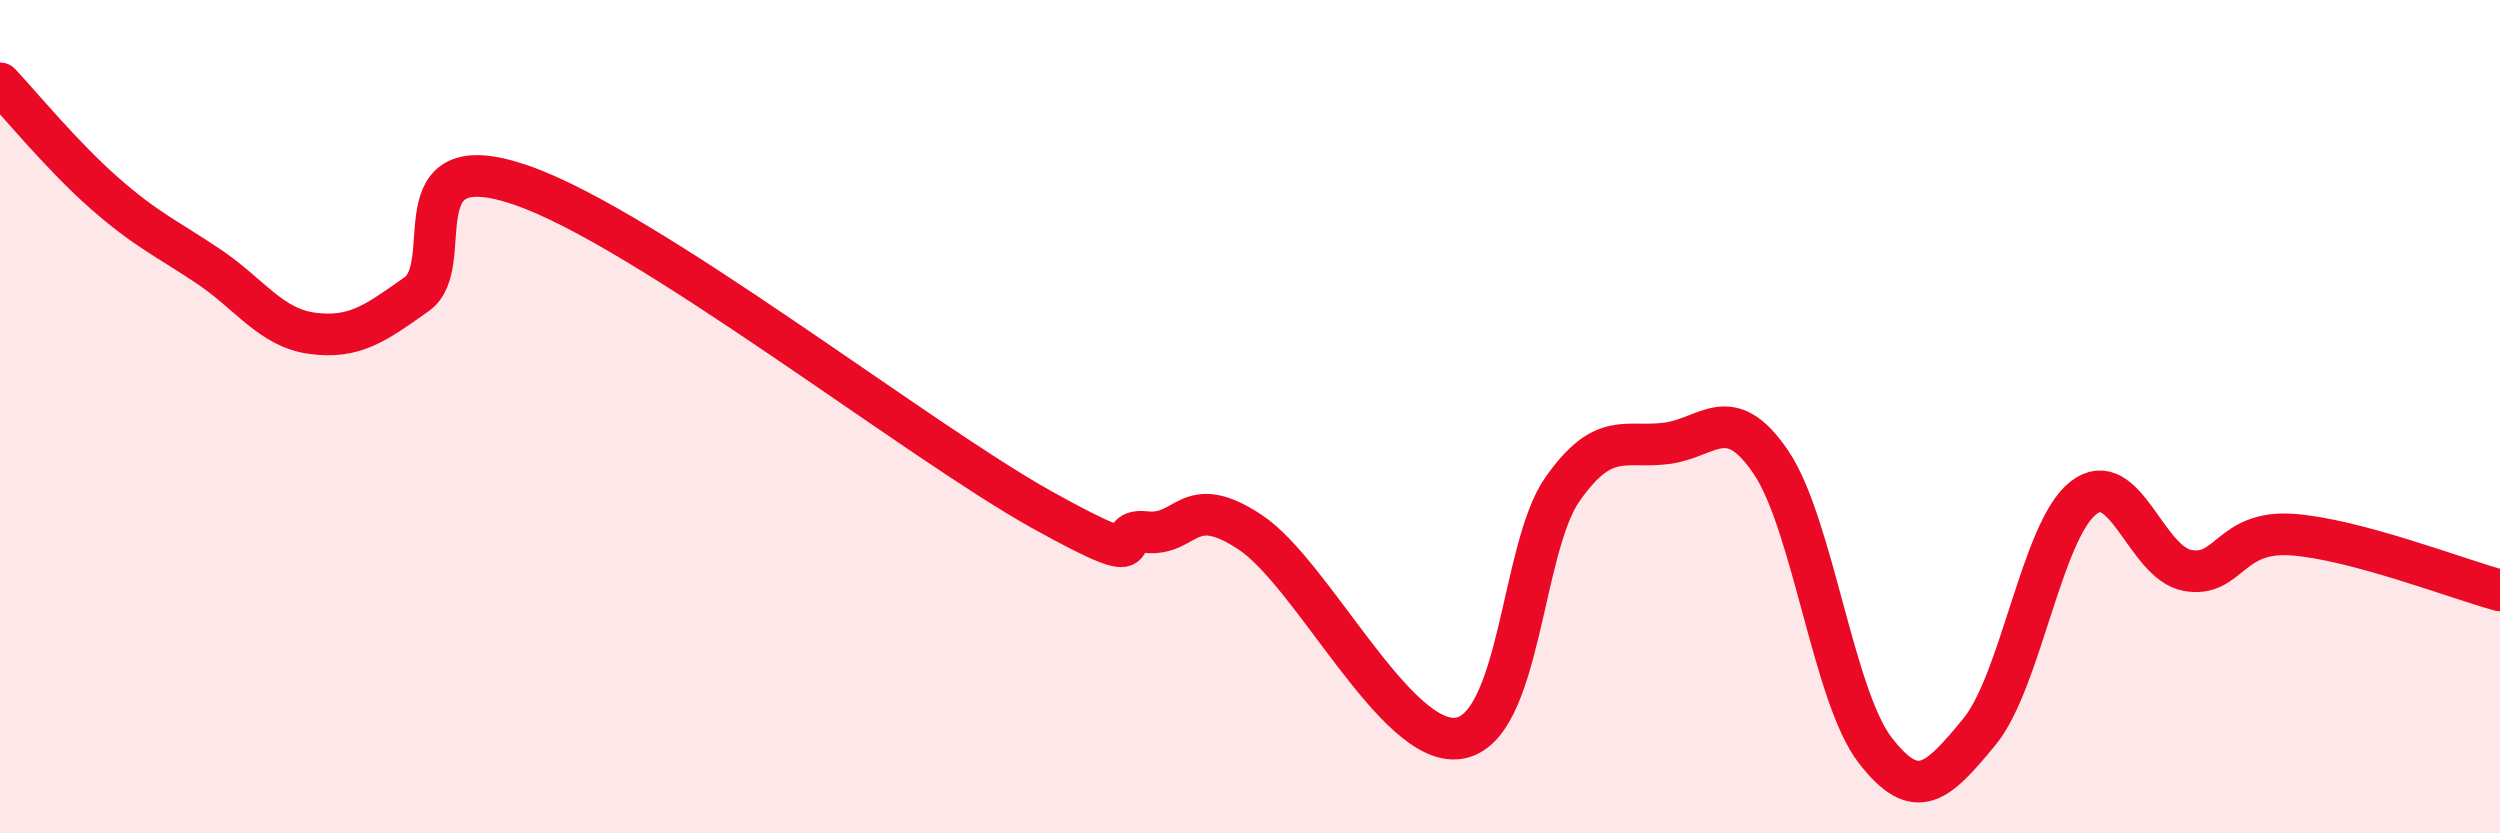
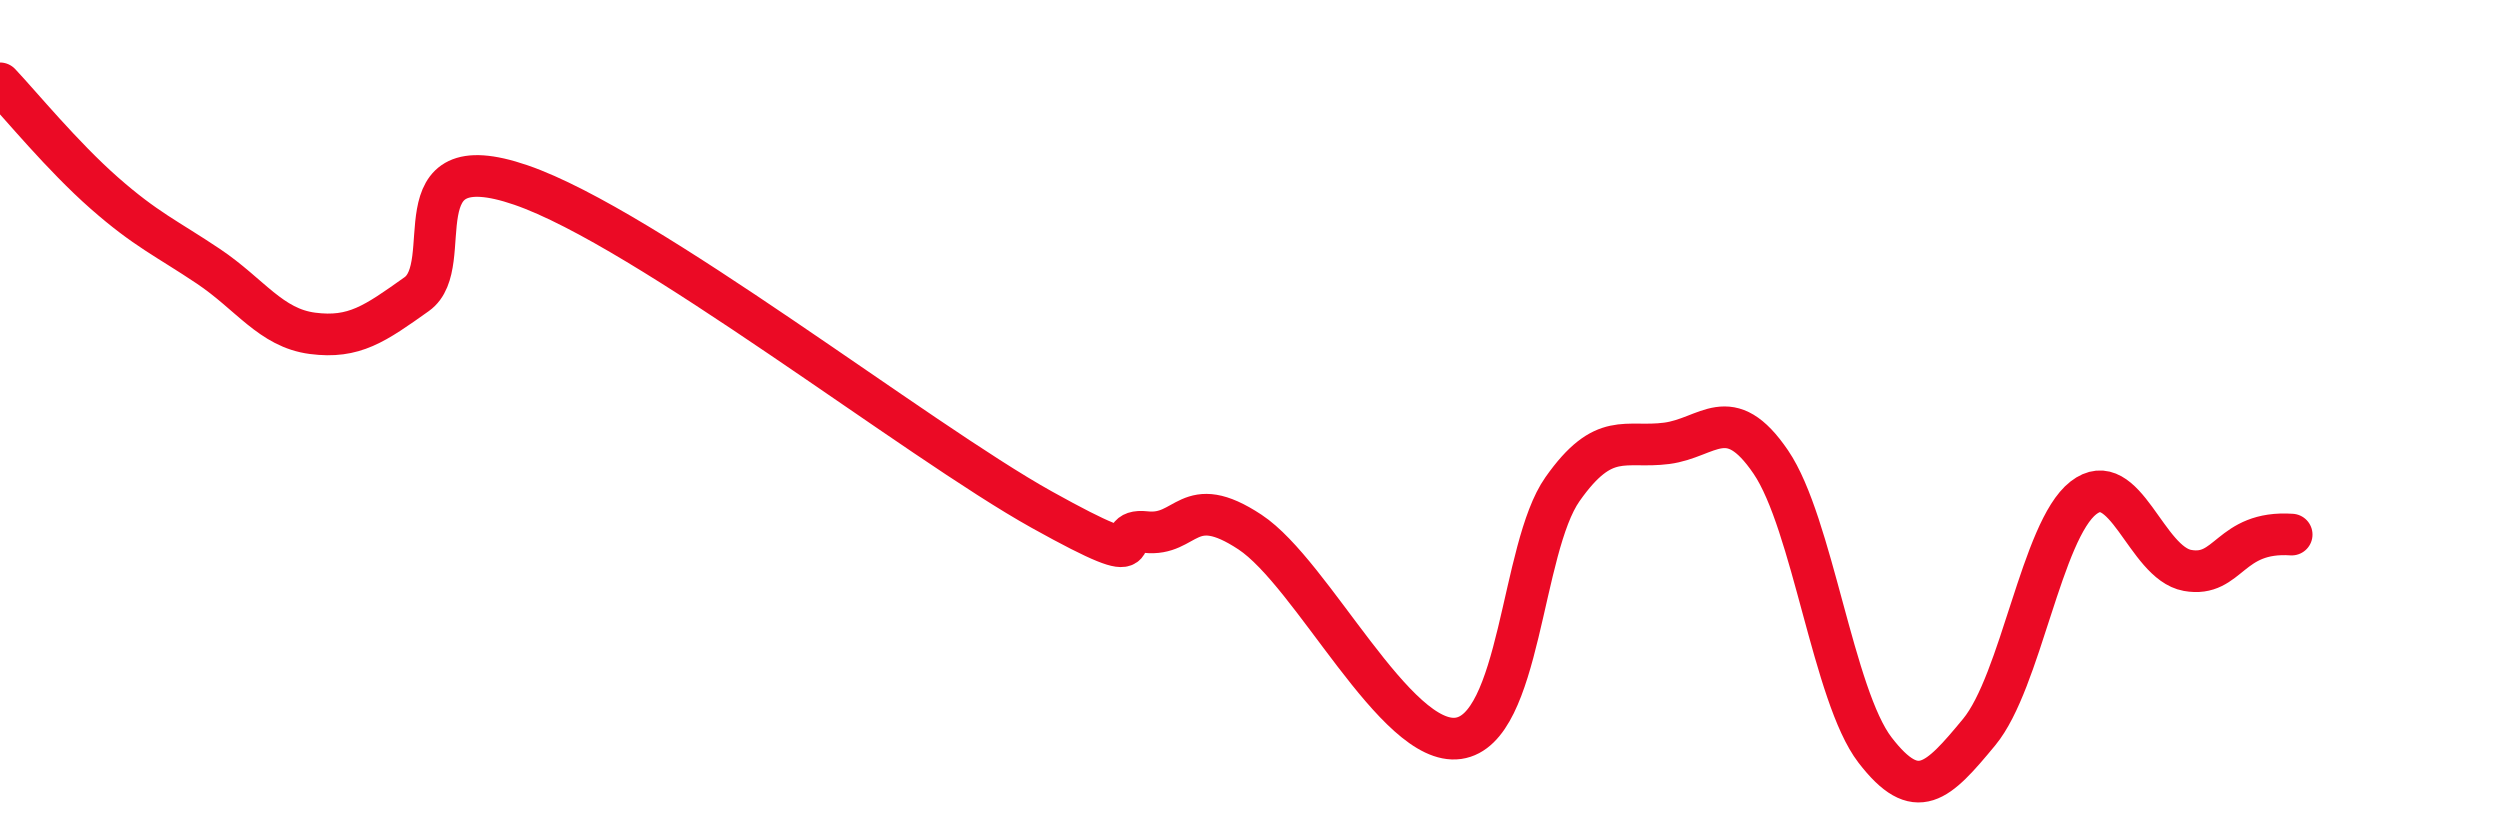
<svg xmlns="http://www.w3.org/2000/svg" width="60" height="20" viewBox="0 0 60 20">
-   <path d="M 0,2 C 0.5,2.53 1.5,3.75 2.5,4.63 C 3.5,5.51 4,5.72 5,6.39 C 6,7.06 6.5,7.87 7.5,8 C 8.5,8.13 9,7.77 10,7.06 C 11,6.35 9.5,3.41 12.5,4.44 C 15.5,5.47 22,10.56 25,12.23 C 28,13.9 26.5,12.66 27.5,12.77 C 28.5,12.88 28.5,11.78 30,12.77 C 31.5,13.76 33.5,17.93 35,17.72 C 36.5,17.51 36.5,13.16 37.5,11.74 C 38.5,10.32 39,10.77 40,10.64 C 41,10.51 41.5,9.62 42.5,11.09 C 43.5,12.56 44,16.7 45,18 C 46,19.3 46.5,18.78 47.5,17.57 C 48.5,16.36 49,12.73 50,11.95 C 51,11.17 51.5,13.51 52.5,13.69 C 53.5,13.87 53.5,12.73 55,12.83 C 56.5,12.93 59,13.9 60,14.17L60 20L0 20Z" fill="#EB0A25" opacity="0.1" stroke-linecap="round" stroke-linejoin="round" />
-   <path d="M 0,2 C 0.5,2.53 1.5,3.75 2.5,4.63 C 3.5,5.51 4,5.72 5,6.39 C 6,7.06 6.5,7.87 7.5,8 C 8.5,8.13 9,7.77 10,7.06 C 11,6.35 9.5,3.41 12.5,4.44 C 15.5,5.47 22,10.56 25,12.23 C 28,13.9 26.5,12.66 27.5,12.77 C 28.5,12.88 28.5,11.78 30,12.77 C 31.5,13.76 33.5,17.93 35,17.72 C 36.5,17.51 36.5,13.16 37.5,11.74 C 38.5,10.32 39,10.77 40,10.64 C 41,10.51 41.5,9.62 42.5,11.09 C 43.5,12.56 44,16.7 45,18 C 46,19.3 46.5,18.78 47.5,17.57 C 48.5,16.36 49,12.73 50,11.95 C 51,11.17 51.5,13.51 52.5,13.69 C 53.5,13.87 53.5,12.73 55,12.83 C 56.5,12.93 59,13.9 60,14.17" stroke="#EB0A25" stroke-width="1" fill="none" stroke-linecap="round" stroke-linejoin="round" />
+   <path d="M 0,2 C 0.5,2.53 1.5,3.75 2.5,4.63 C 3.5,5.51 4,5.72 5,6.39 C 6,7.06 6.5,7.87 7.5,8 C 8.5,8.13 9,7.77 10,7.06 C 11,6.35 9.5,3.41 12.5,4.44 C 15.5,5.47 22,10.56 25,12.23 C 28,13.9 26.5,12.66 27.5,12.77 C 28.5,12.88 28.5,11.78 30,12.77 C 31.5,13.76 33.5,17.93 35,17.72 C 36.5,17.51 36.5,13.16 37.5,11.74 C 38.5,10.32 39,10.77 40,10.64 C 41,10.51 41.5,9.62 42.5,11.09 C 43.5,12.56 44,16.7 45,18 C 46,19.3 46.5,18.78 47.5,17.57 C 48.5,16.36 49,12.73 50,11.95 C 51,11.17 51.5,13.51 52.5,13.69 C 53.5,13.87 53.5,12.73 55,12.83 " stroke="#EB0A25" stroke-width="1" fill="none" stroke-linecap="round" stroke-linejoin="round" />
</svg>